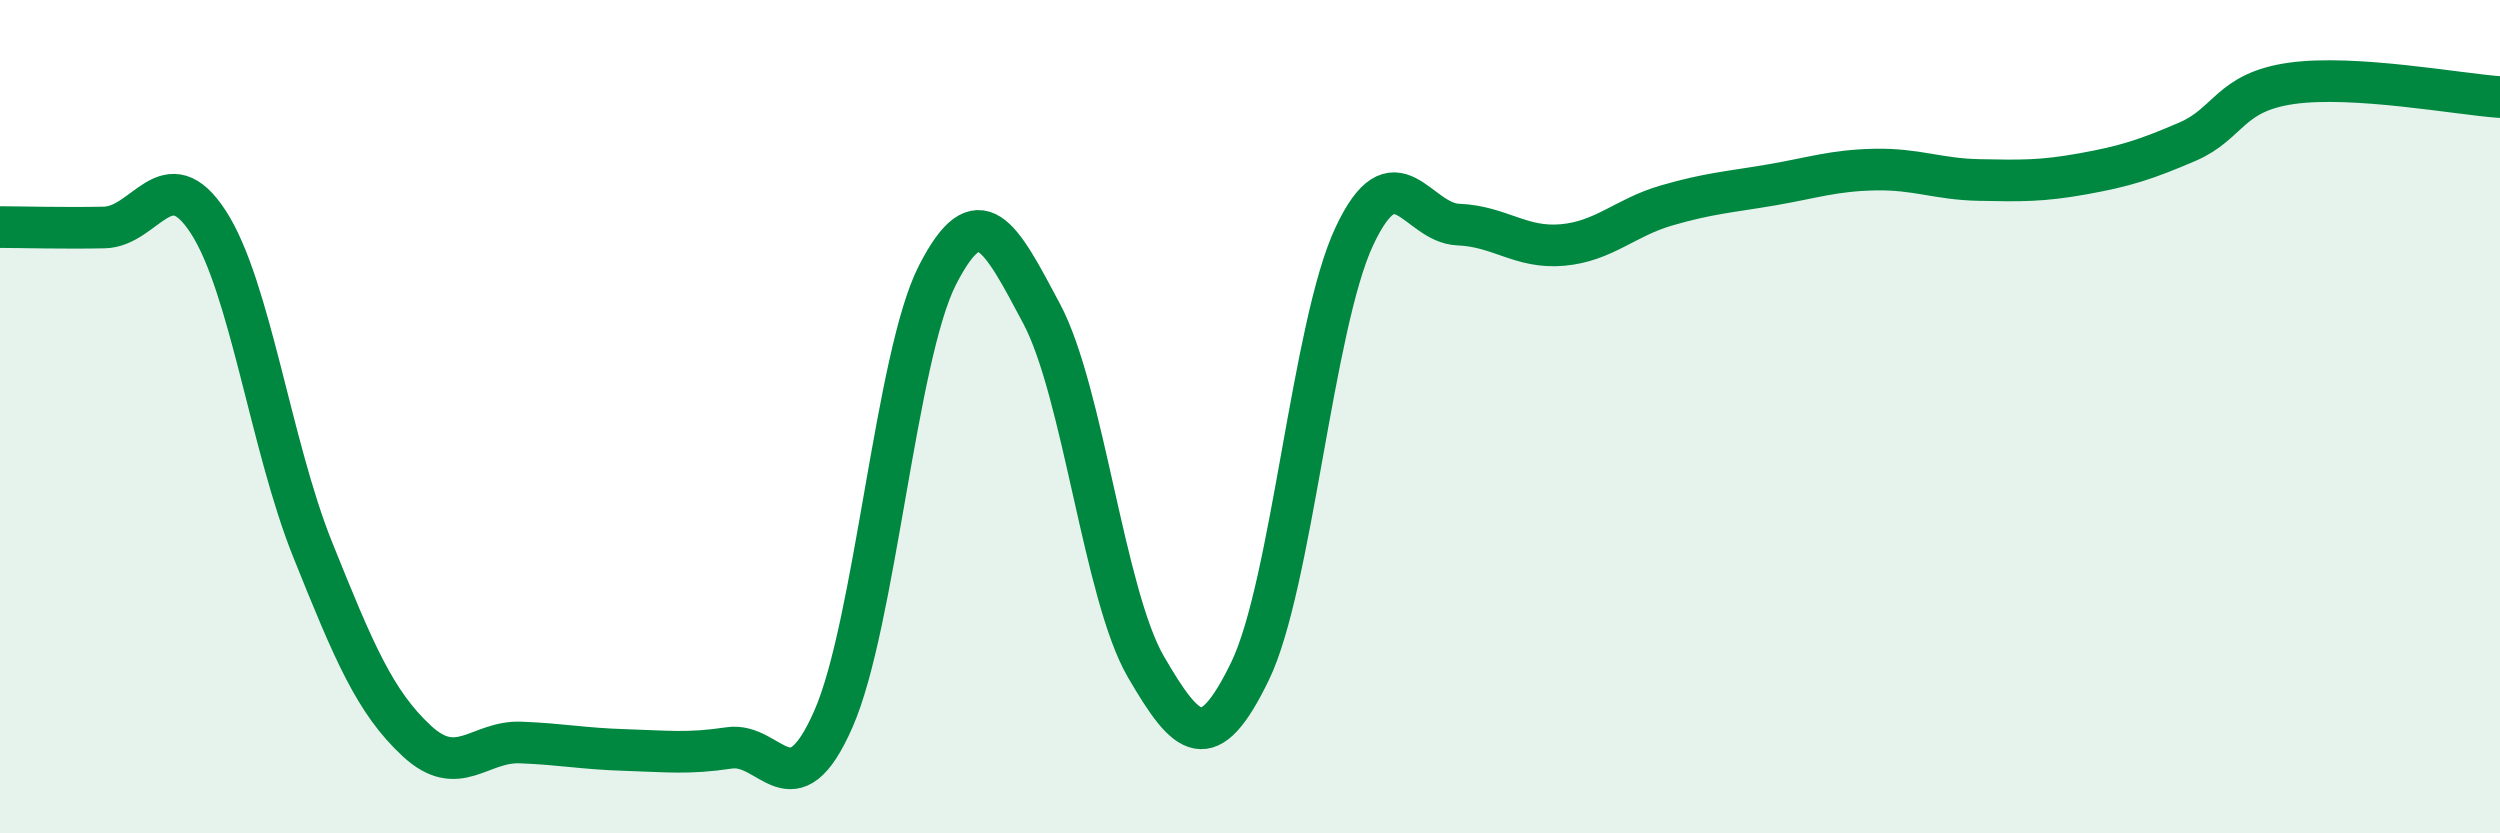
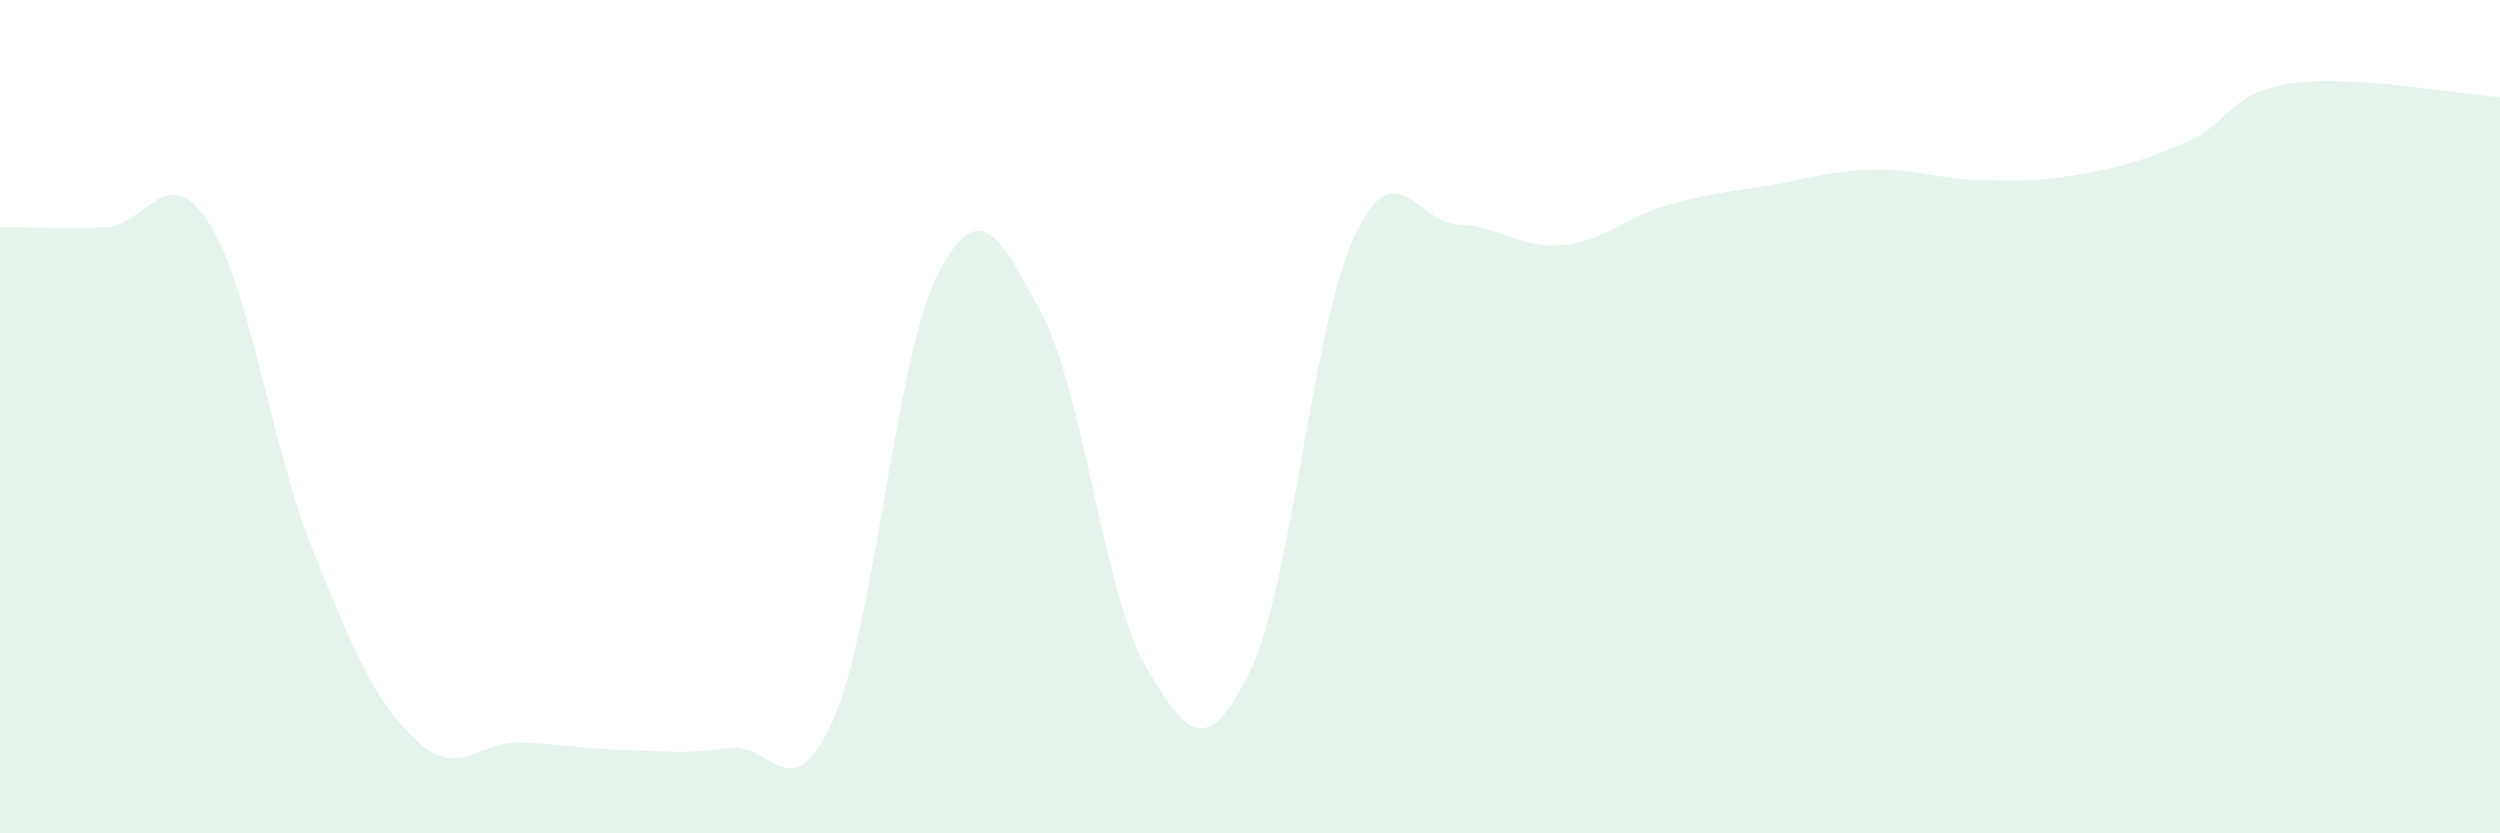
<svg xmlns="http://www.w3.org/2000/svg" width="60" height="20" viewBox="0 0 60 20">
  <path d="M 0,5.45 C 0.5,5.45 1.5,5.48 2.5,5.46 C 3.5,5.44 4,3.79 5,5.33 C 6,6.87 6.5,10.69 7.5,13.18 C 8.5,15.67 9,16.85 10,17.78 C 11,18.71 11.5,17.78 12.5,17.82 C 13.5,17.86 14,17.97 15,18 C 16,18.03 16.5,18.1 17.5,17.95 C 18.5,17.8 19,19.53 20,17.26 C 21,14.99 21.5,8.55 22.5,6.6 C 23.5,4.65 24,5.65 25,7.53 C 26,9.41 26.5,14.28 27.5,16 C 28.5,17.72 29,18.17 30,16.11 C 31,14.05 31.5,7.82 32.5,5.68 C 33.5,3.54 34,5.35 35,5.39 C 36,5.43 36.5,5.97 37.5,5.88 C 38.5,5.79 39,5.22 40,4.93 C 41,4.64 41.5,4.61 42.5,4.44 C 43.5,4.27 44,4.09 45,4.07 C 46,4.05 46.5,4.3 47.5,4.32 C 48.5,4.34 49,4.35 50,4.17 C 51,3.99 51.5,3.83 52.5,3.4 C 53.5,2.97 53.5,2.21 55,2 C 56.5,1.79 59,2.26 60,2.33L60 20L0 20Z" fill="#008740" opacity="0.1" stroke-linecap="round" stroke-linejoin="round" />
-   <path d="M 0,5.45 C 0.5,5.45 1.5,5.48 2.5,5.46 C 3.5,5.44 4,3.79 5,5.33 C 6,6.87 6.5,10.69 7.5,13.18 C 8.5,15.67 9,16.85 10,17.78 C 11,18.71 11.5,17.78 12.5,17.82 C 13.5,17.86 14,17.97 15,18 C 16,18.03 16.5,18.1 17.5,17.95 C 18.5,17.8 19,19.53 20,17.26 C 21,14.99 21.5,8.55 22.5,6.6 C 23.5,4.65 24,5.65 25,7.53 C 26,9.41 26.5,14.28 27.5,16 C 28.5,17.72 29,18.17 30,16.11 C 31,14.05 31.5,7.82 32.5,5.68 C 33.5,3.54 34,5.35 35,5.39 C 36,5.43 36.5,5.97 37.5,5.88 C 38.5,5.79 39,5.22 40,4.93 C 41,4.64 41.5,4.61 42.5,4.44 C 43.5,4.27 44,4.09 45,4.07 C 46,4.05 46.5,4.3 47.5,4.32 C 48.5,4.34 49,4.35 50,4.17 C 51,3.99 51.5,3.83 52.5,3.4 C 53.5,2.97 53.5,2.21 55,2 C 56.5,1.79 59,2.26 60,2.33" stroke="#008740" stroke-width="1" fill="none" stroke-linecap="round" stroke-linejoin="round" />
</svg>